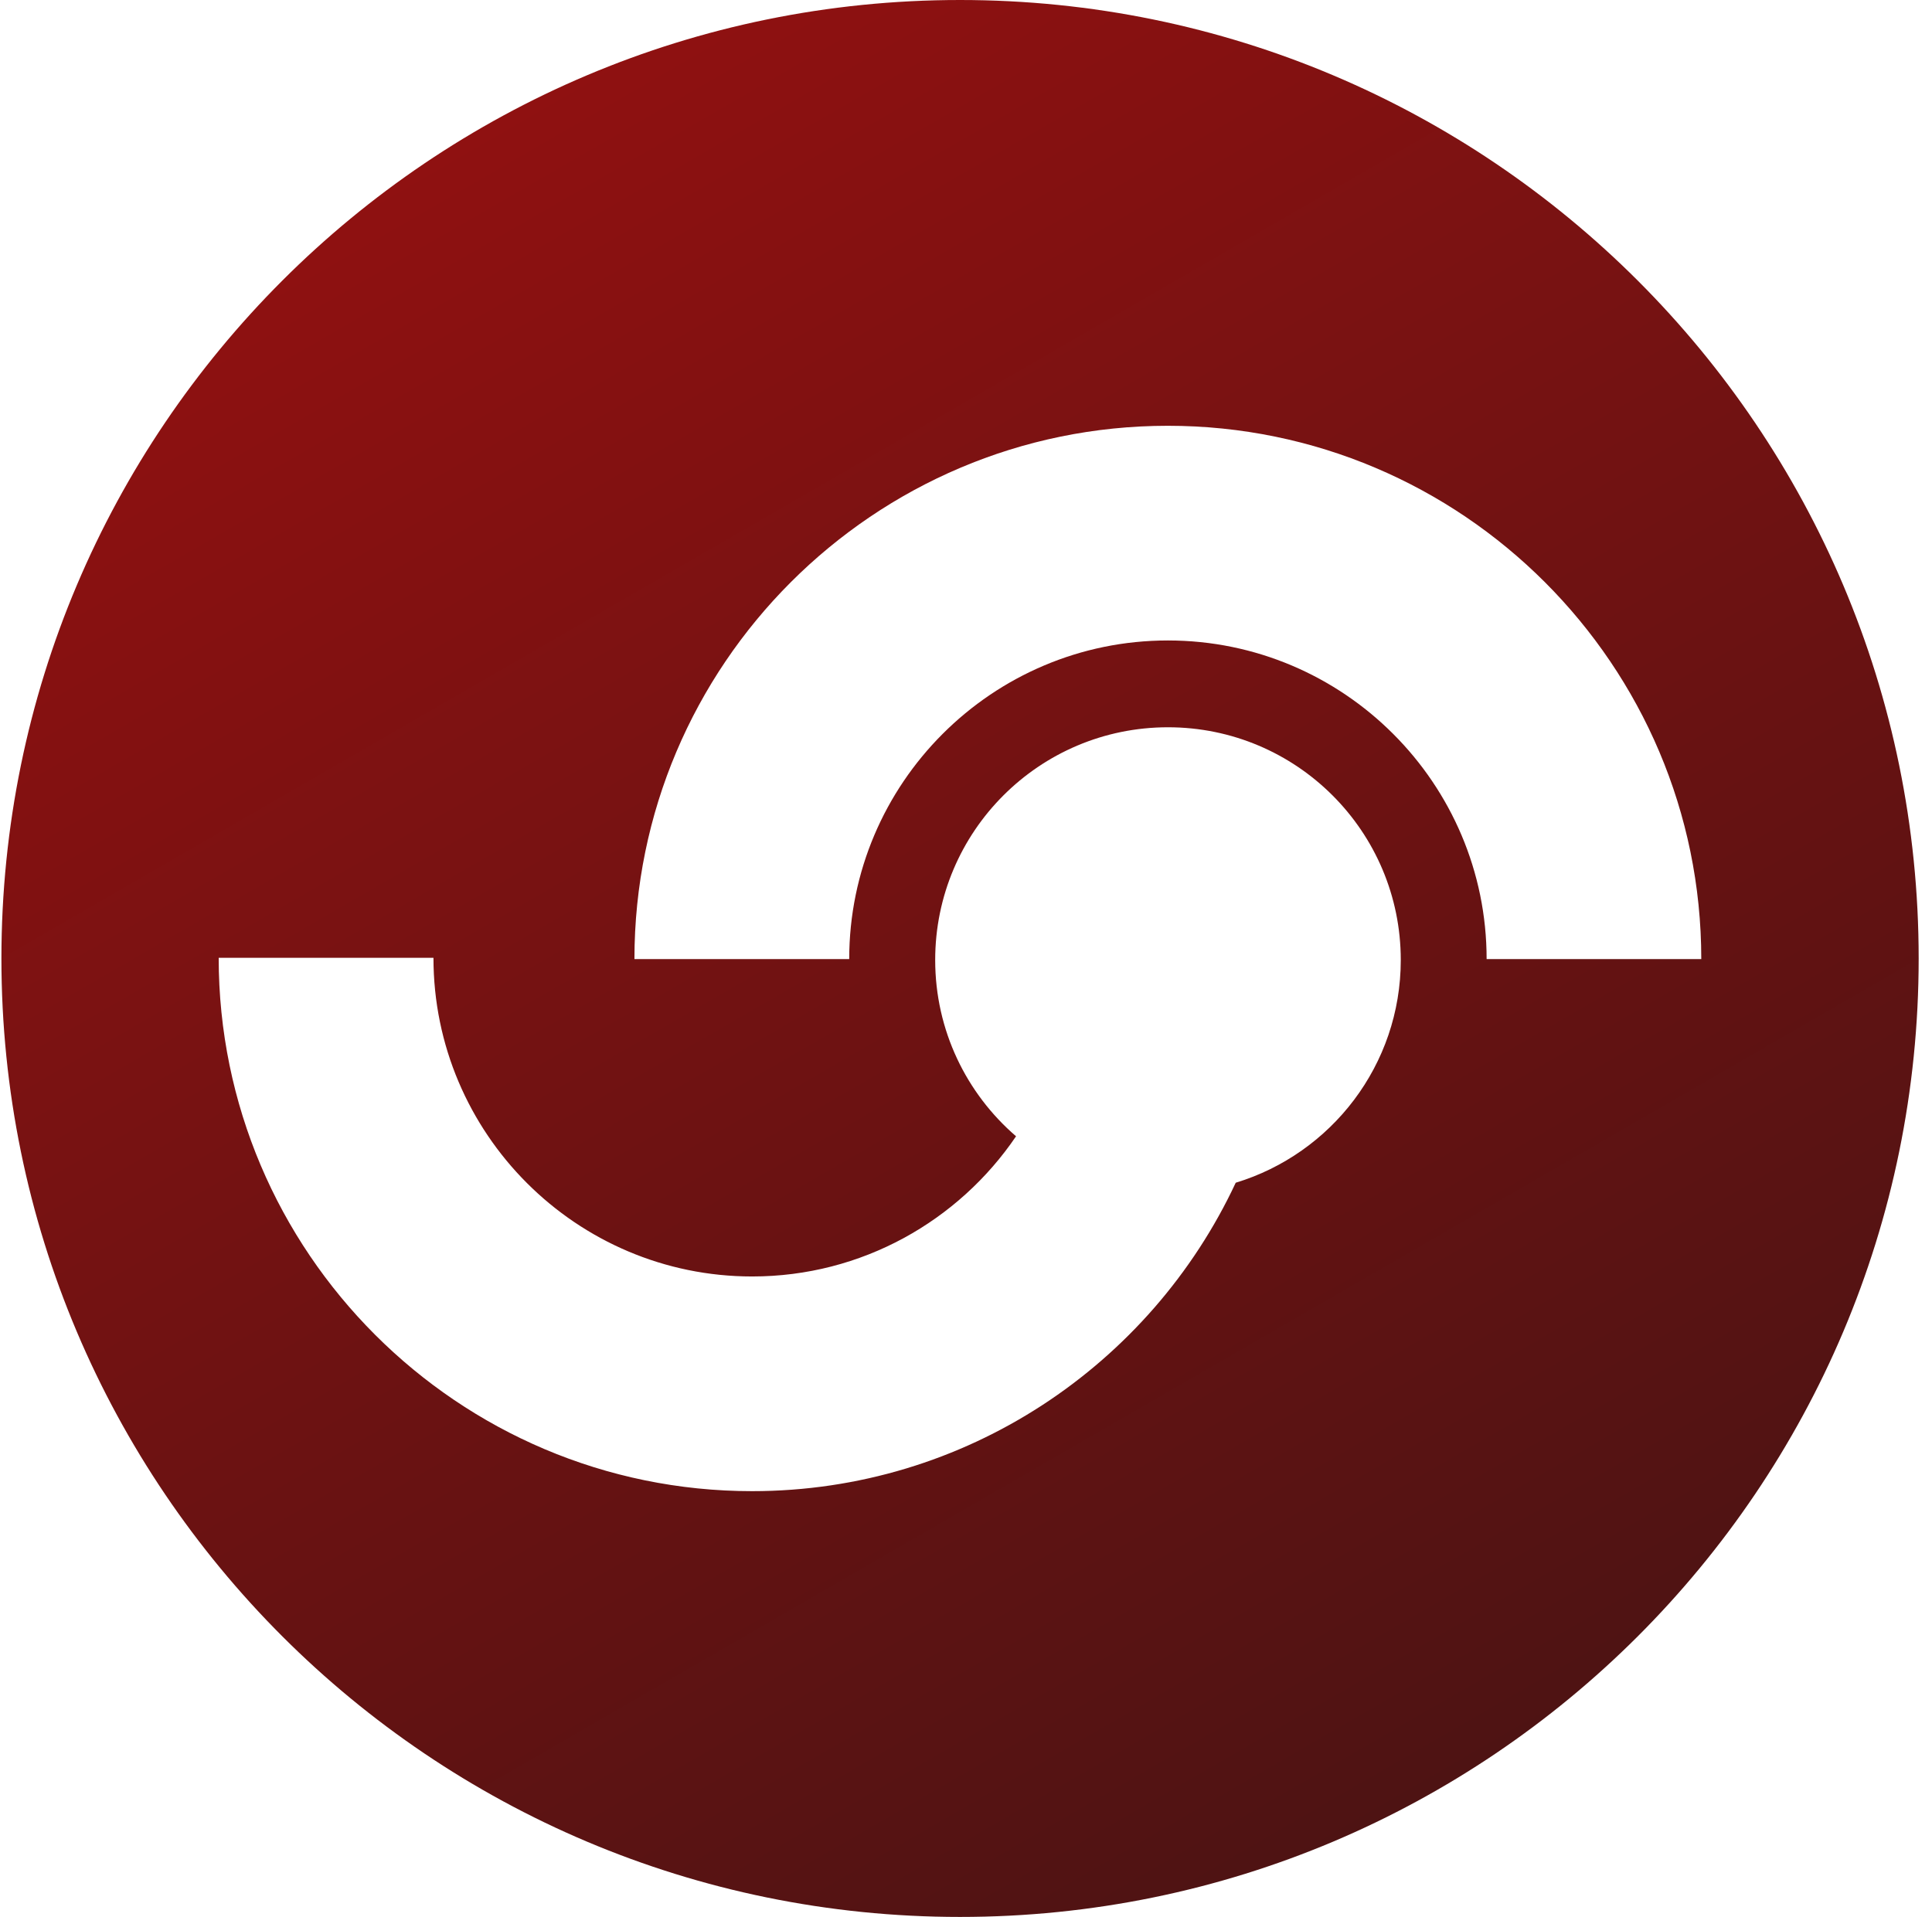
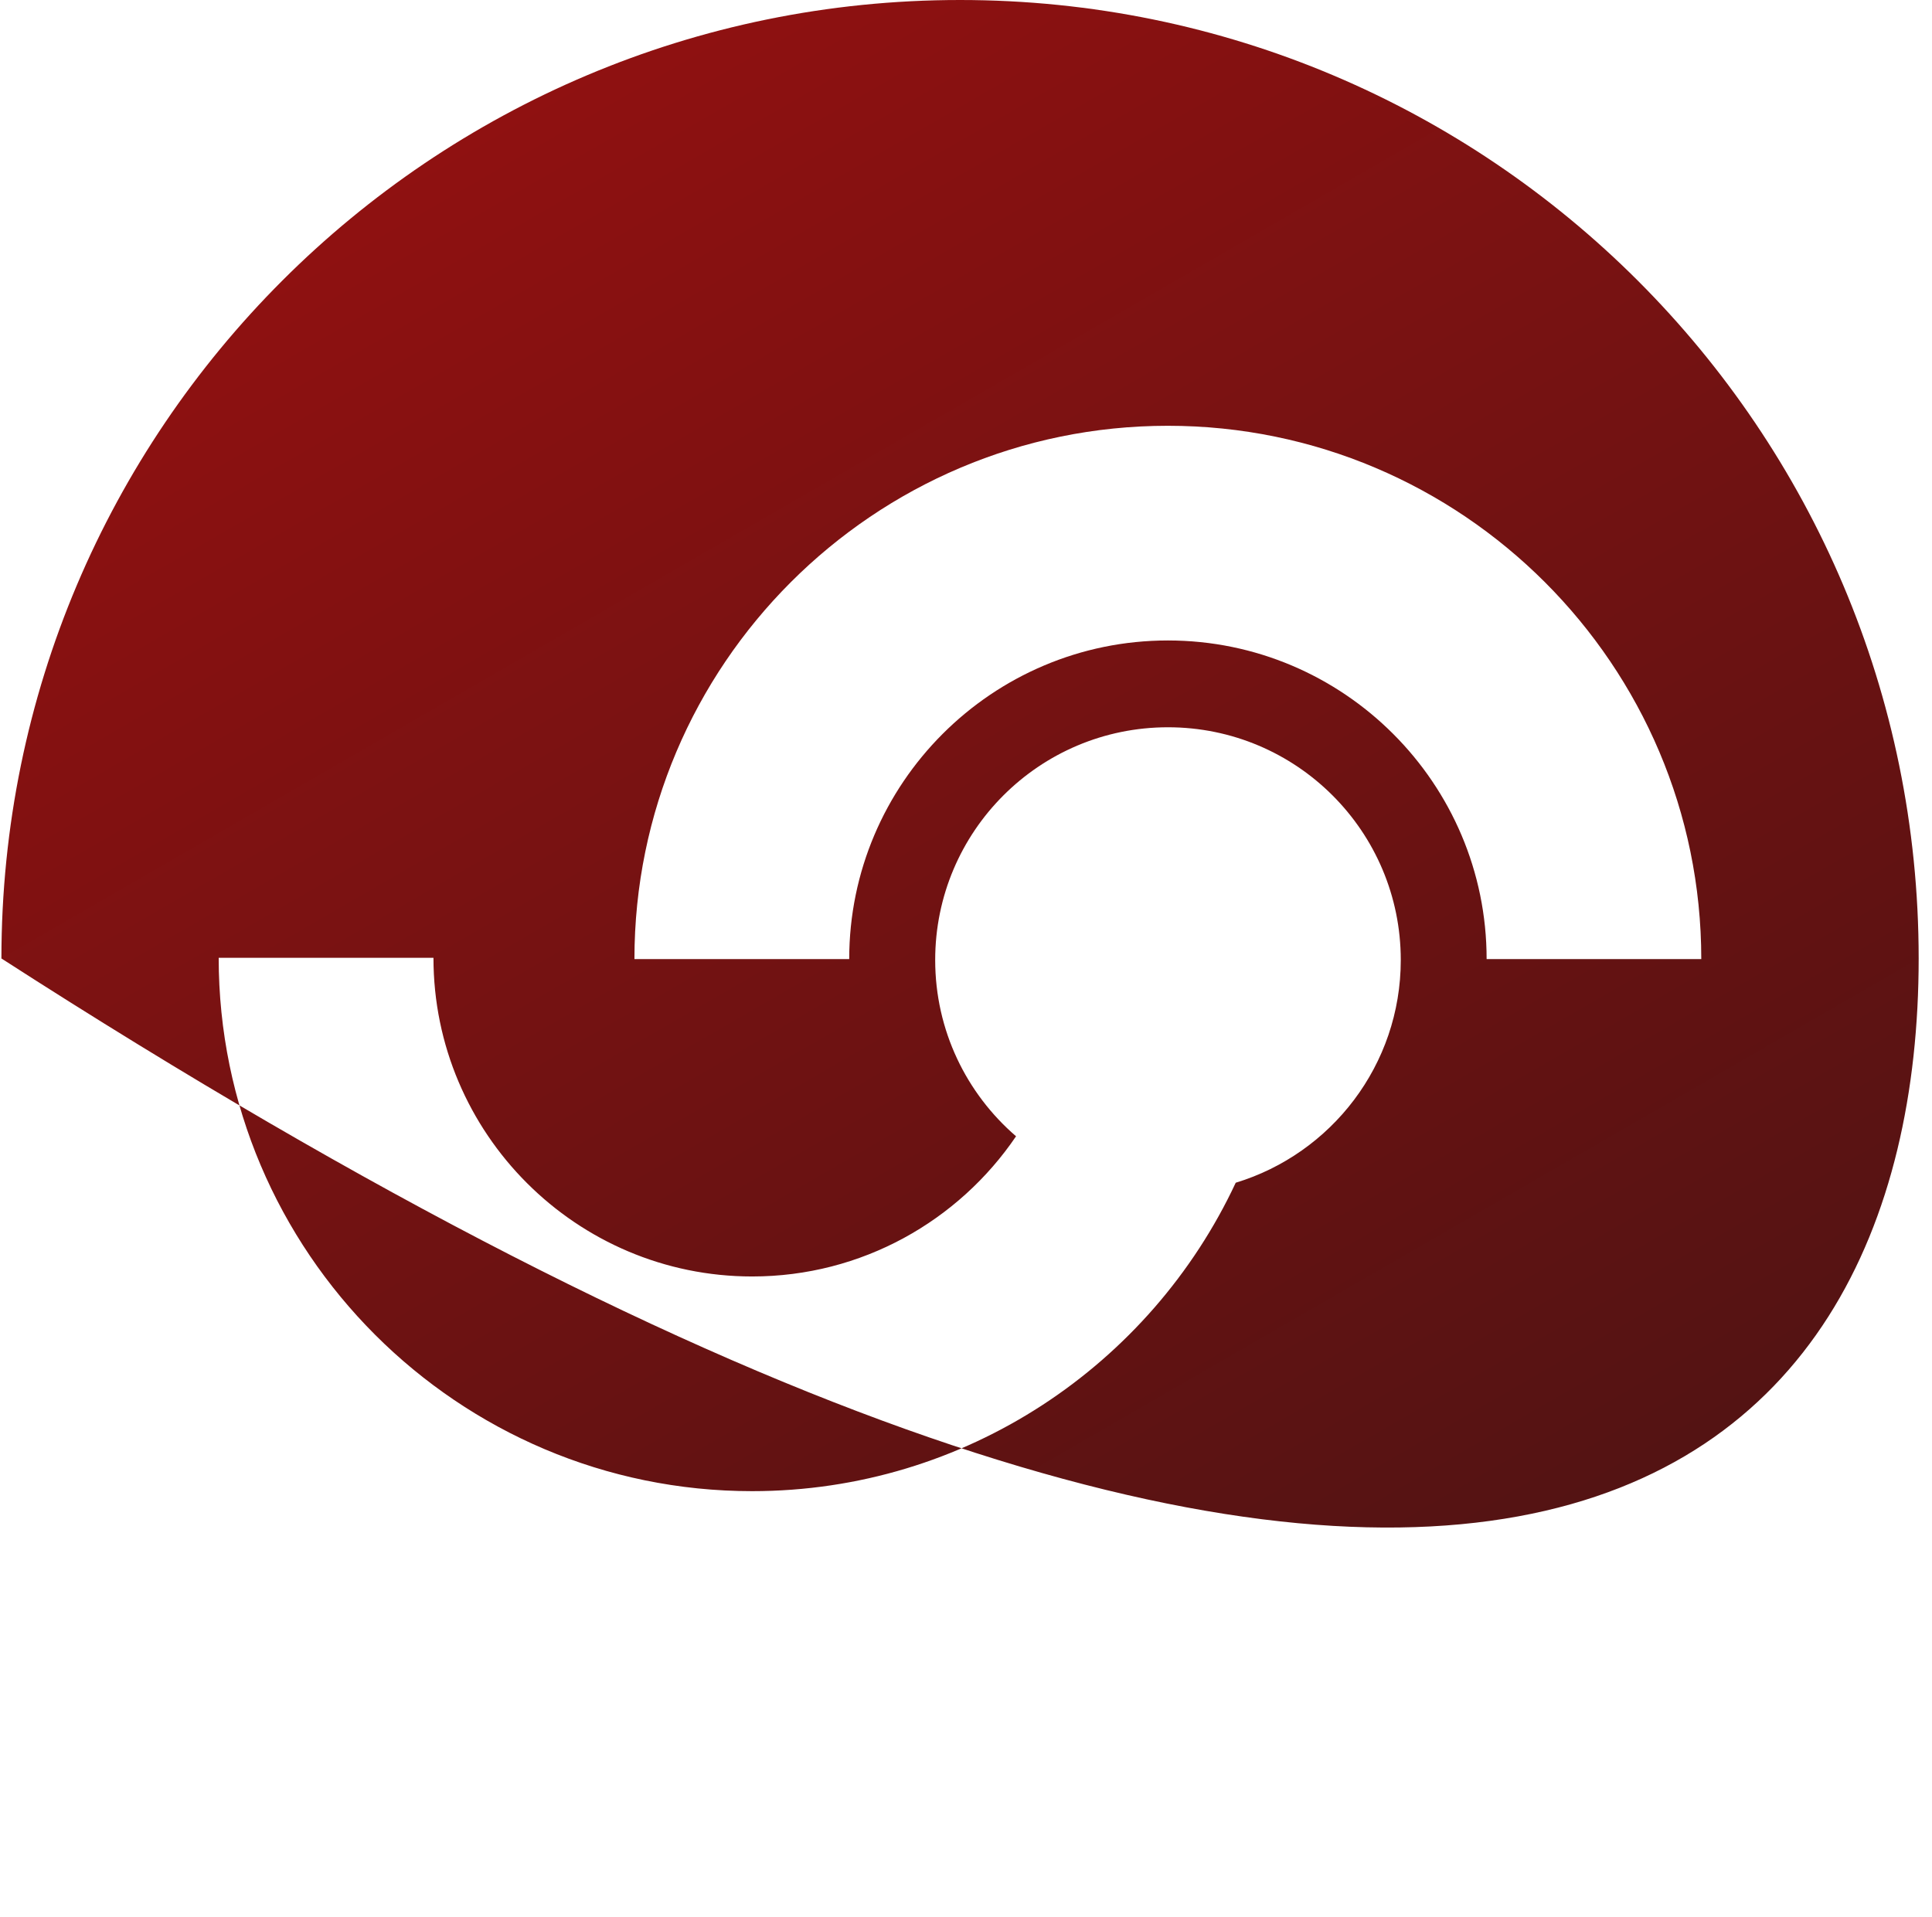
<svg xmlns="http://www.w3.org/2000/svg" width="131" height="130" viewBox="0 0 131 130" fill="none">
-   <path d="M65.096 0C29.197 0 0.096 29.101 0.096 65C0.096 100.899 29.197 130 65.096 130C100.995 130 130.096 100.899 130.096 65C130.096 29.101 100.995 0 65.096 0ZM83.791 80.204C78.026 92.549 65.495 101.125 50.997 101.125C31.052 101.125 14.828 84.901 14.828 64.956H29.391C29.391 76.87 39.083 86.566 51.001 86.566C58.436 86.566 65.004 82.792 68.894 77.059C65.536 74.164 63.411 69.882 63.411 65.105C63.411 56.388 70.479 49.321 79.195 49.321C87.912 49.321 94.98 56.388 94.98 65.105C94.98 72.225 90.266 78.24 83.791 80.208V80.204ZM100.801 65.044C100.801 53.13 91.109 43.434 79.191 43.434C67.273 43.434 57.581 53.127 57.581 65.044H43.018C43.018 45.099 59.242 28.875 79.187 28.875C99.132 28.875 115.356 45.099 115.356 65.044H100.793H100.801Z" fill="url(#paint0_linear_765_37043)" />
+   <path d="M65.096 0C29.197 0 0.096 29.101 0.096 65C100.995 130 130.096 100.899 130.096 65C130.096 29.101 100.995 0 65.096 0ZM83.791 80.204C78.026 92.549 65.495 101.125 50.997 101.125C31.052 101.125 14.828 84.901 14.828 64.956H29.391C29.391 76.87 39.083 86.566 51.001 86.566C58.436 86.566 65.004 82.792 68.894 77.059C65.536 74.164 63.411 69.882 63.411 65.105C63.411 56.388 70.479 49.321 79.195 49.321C87.912 49.321 94.98 56.388 94.98 65.105C94.98 72.225 90.266 78.24 83.791 80.208V80.204ZM100.801 65.044C100.801 53.13 91.109 43.434 79.191 43.434C67.273 43.434 57.581 53.127 57.581 65.044H43.018C43.018 45.099 59.242 28.875 79.187 28.875C99.132 28.875 115.356 45.099 115.356 65.044H100.793H100.801Z" fill="url(#paint0_linear_765_37043)" />
  <defs>
    <linearGradient id="paint0_linear_765_37043" x1="32.592" y1="8.701" x2="97.6" y2="121.299" gradientUnits="userSpaceOnUse">
      <stop stop-color="#8F1111" />
      <stop offset="1" stop-color="#4E1313" />
    </linearGradient>
  </defs>
</svg>